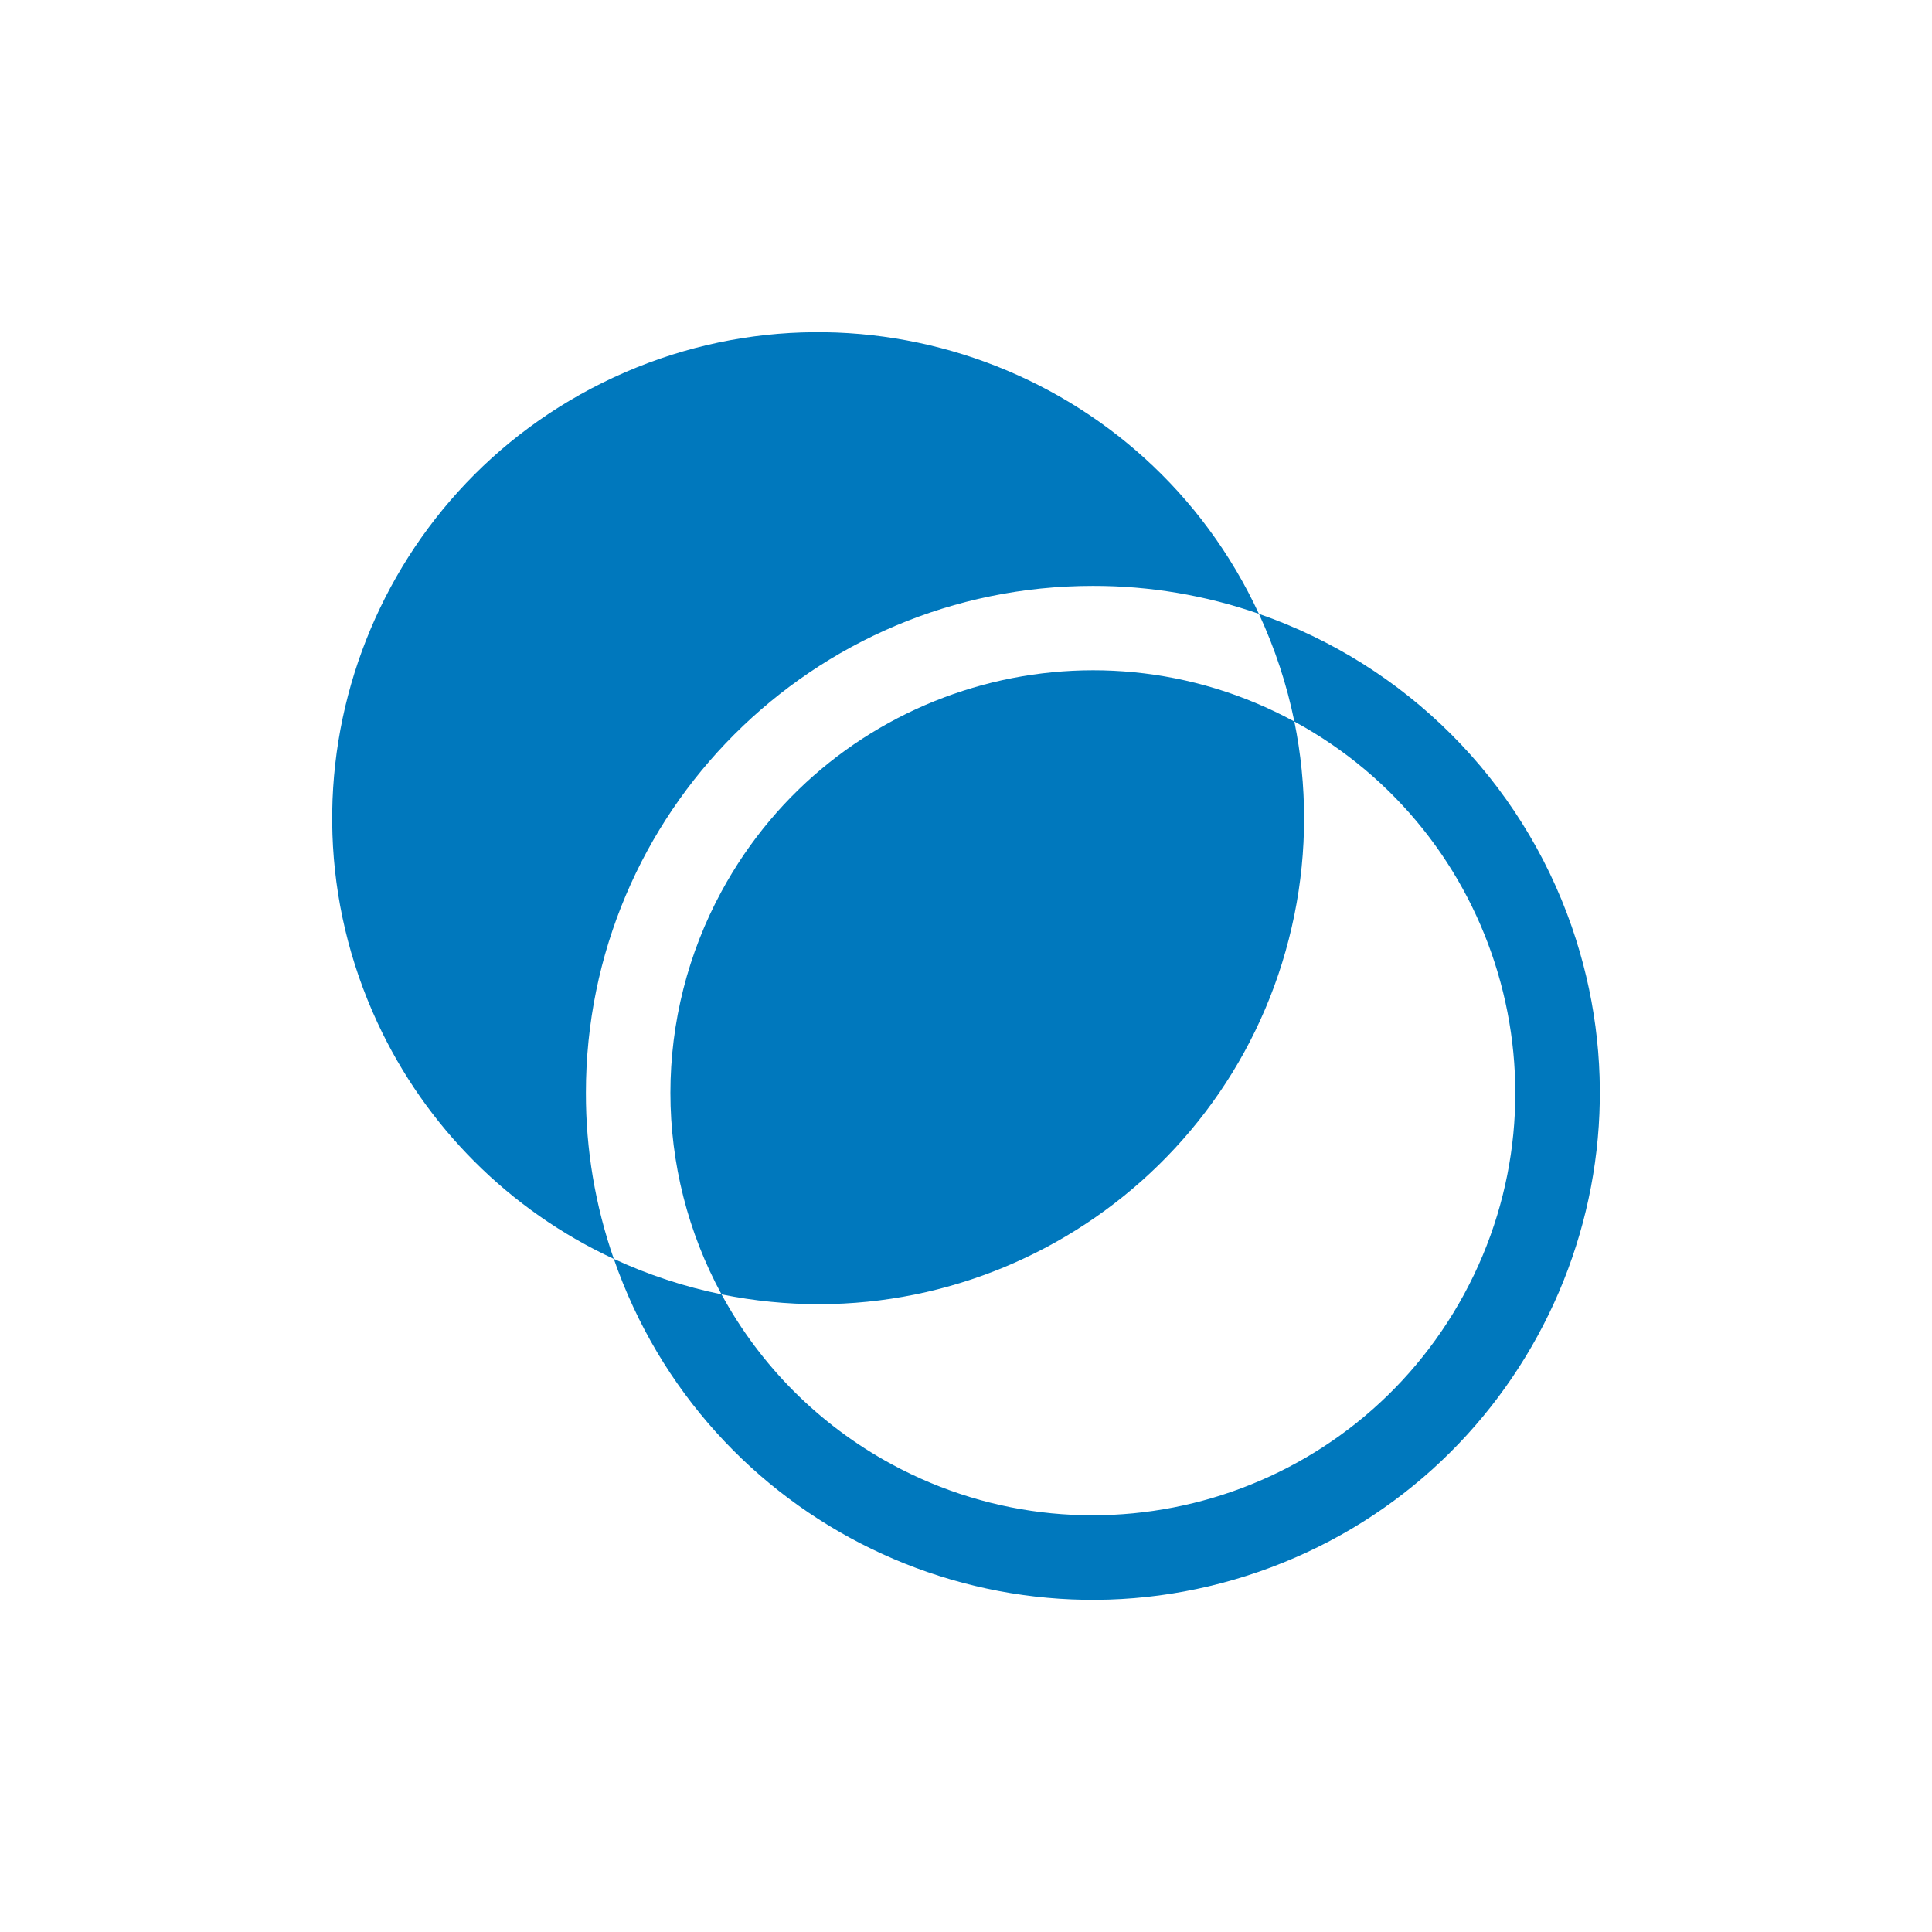
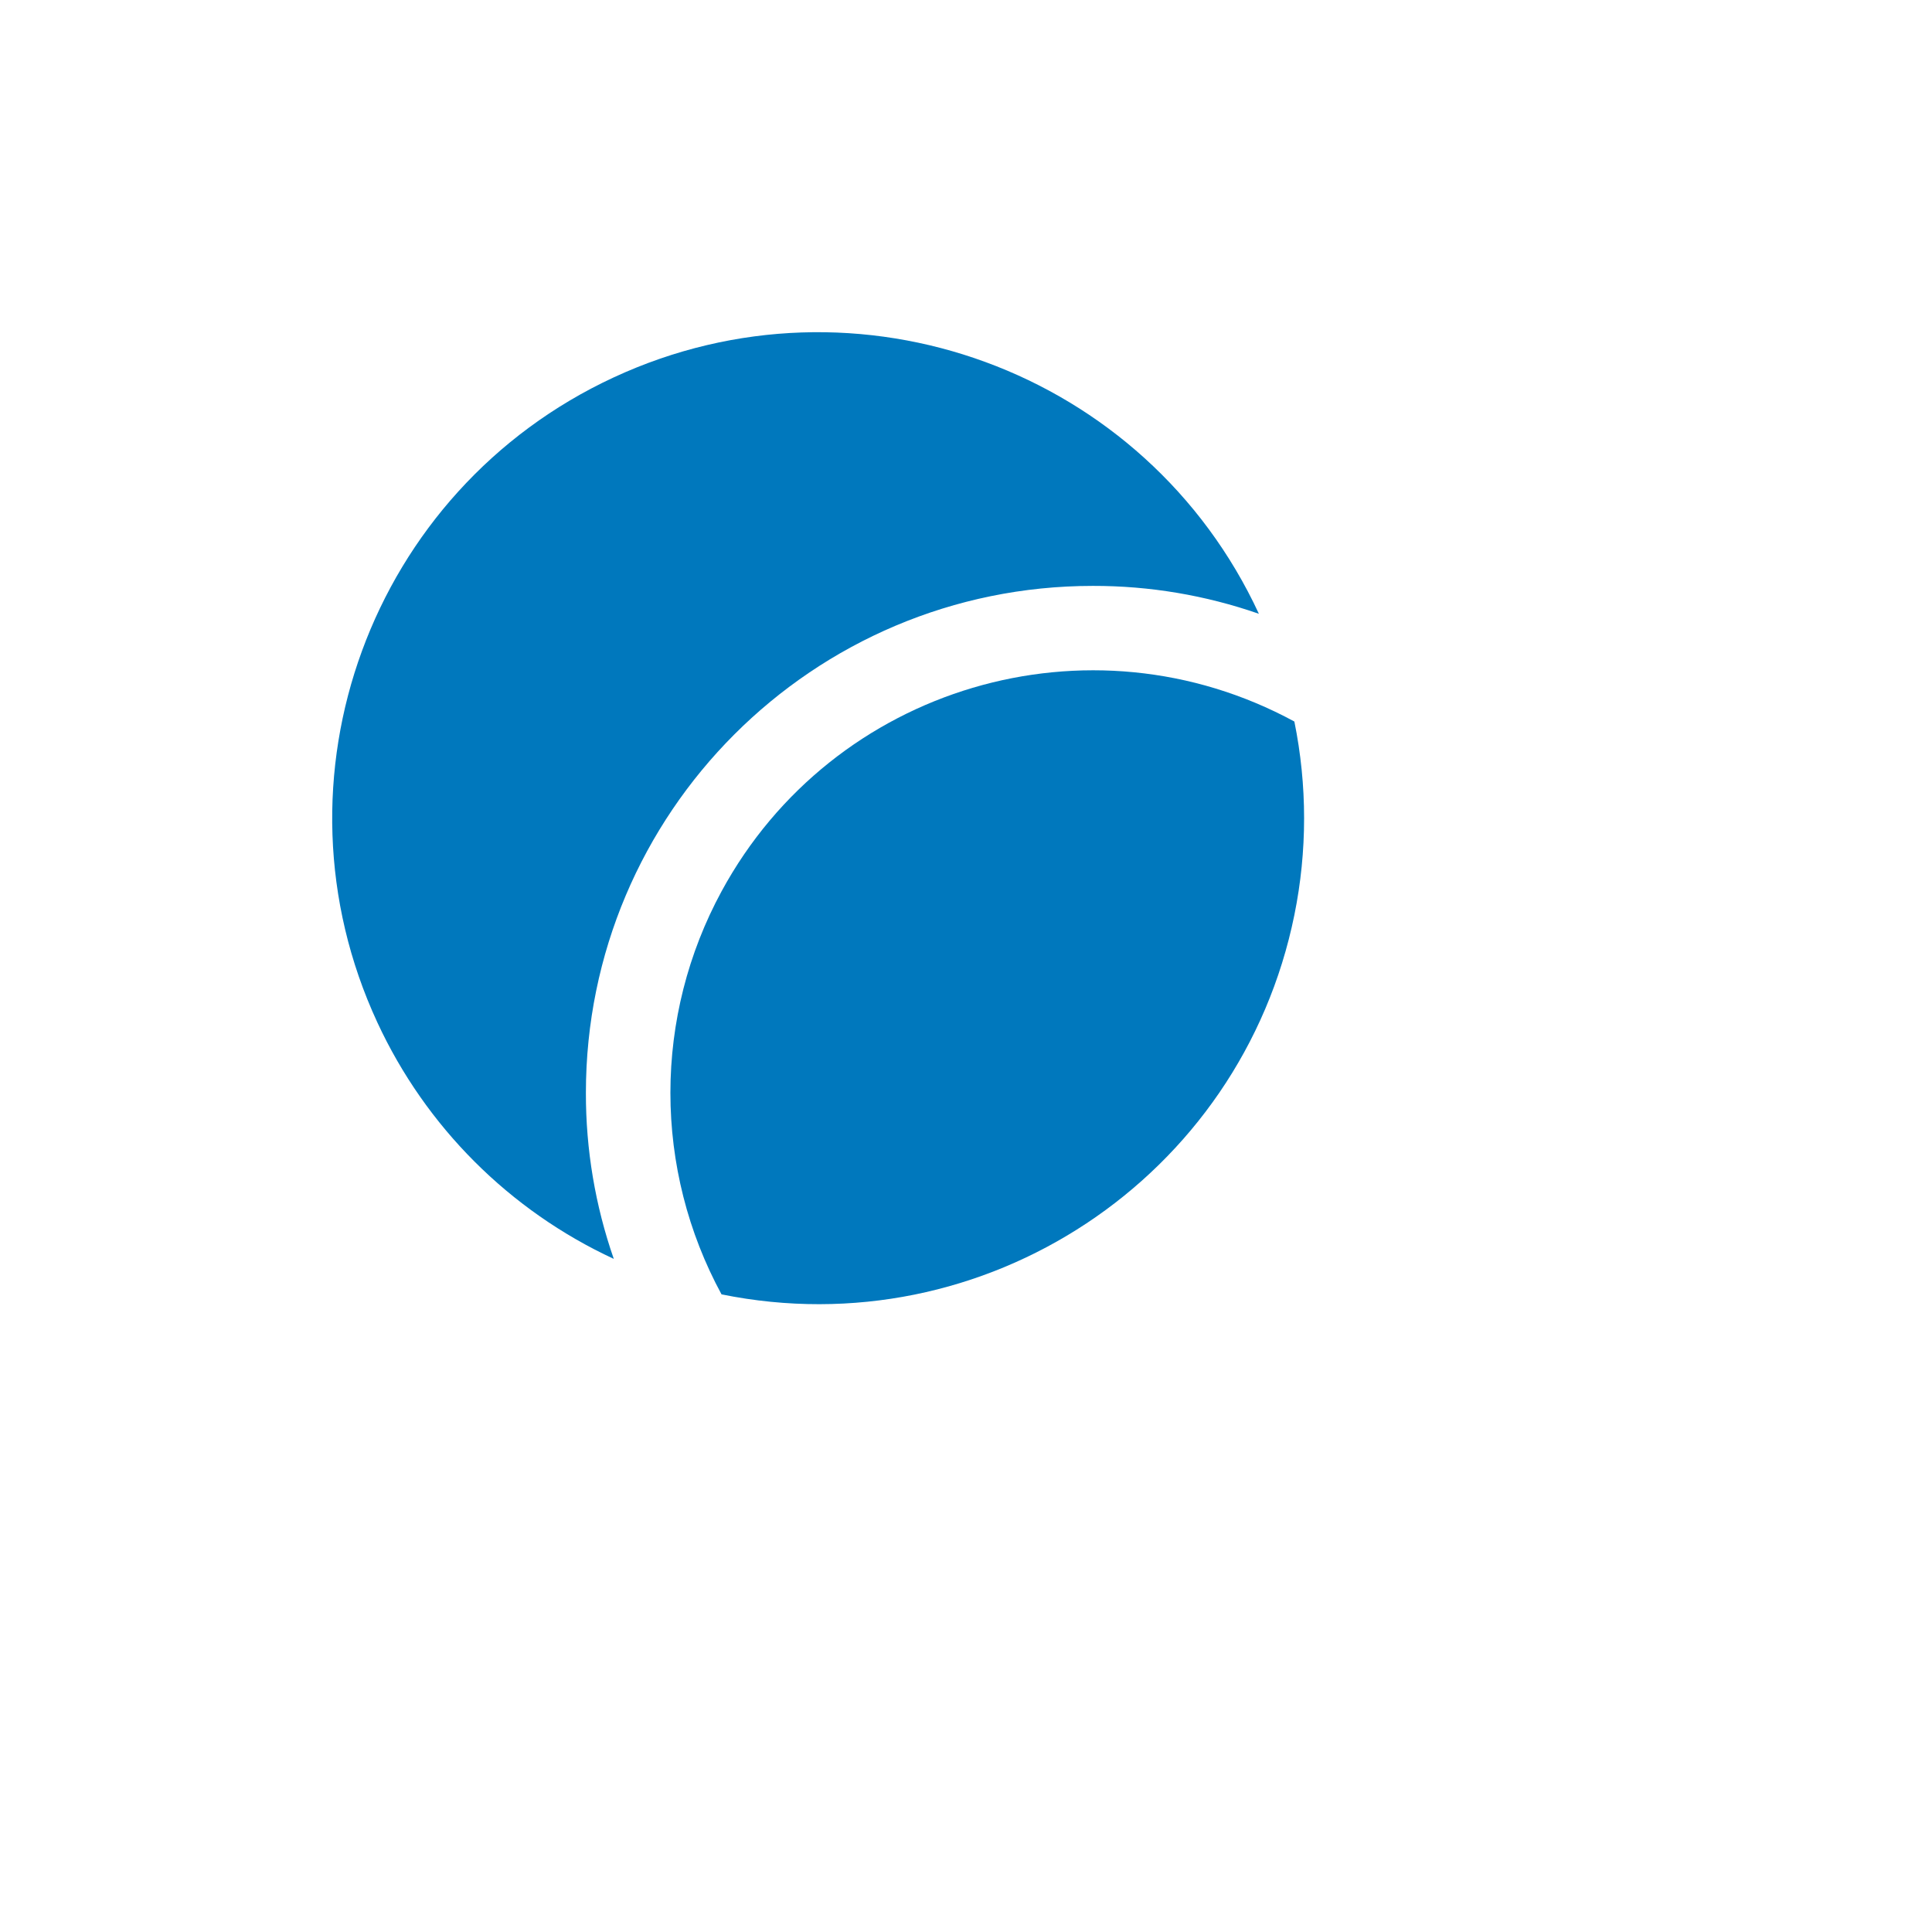
<svg xmlns="http://www.w3.org/2000/svg" id="Calque_1" data-name="Calque 1" viewBox="0 0 500 500">
  <defs>
    <style>
      .cls-1 {
        fill: none;
      }

      .cls-2 {
        clip-path: url(#clippath);
      }

      .cls-3 {
        fill: #0078bd;
      }
    </style>
    <clipPath id="clippath">
      <rect class="cls-1" x="85.97" y="85.97" width="328.06" height="328.06" />
    </clipPath>
  </defs>
  <g class="cls-2">
-     <path class="cls-3" d="M325.8,158.85c4.13,8.91,7.22,18.26,9.18,27.88,53.06,28.82,72.72,95.19,43.91,148.25-28.82,53.06-95.19,72.72-148.25,43.9-18.57-10.08-33.82-25.33-43.91-43.9-9.62-1.97-18.97-5.05-27.88-9.18,23.75,68.46,98.49,104.7,166.95,80.96,68.46-23.75,104.7-98.49,80.96-166.95-13.17-37.95-43-67.78-80.96-80.95" />
    <path class="cls-3" d="M282.83,151.63c14.63-.03,29.15,2.41,42.97,7.22-29.2-63-103.95-90.39-166.95-61.19-63,29.2-90.39,103.95-61.19,166.95,12.51,27,34.2,48.68,61.19,61.19-4.81-13.81-7.25-28.34-7.22-42.97,0-72.46,58.74-131.2,131.2-131.2" />
    <path class="cls-3" d="M173.5,282.83c0,18.21,4.54,36.14,13.23,52.15,68.05,13.83,134.42-30.12,148.25-98.17,3.36-16.52,3.36-33.56,0-50.08-53.07-28.8-119.44-9.13-148.24,43.94-8.69,16.01-13.24,33.94-13.24,52.16" />
  </g>
</svg>